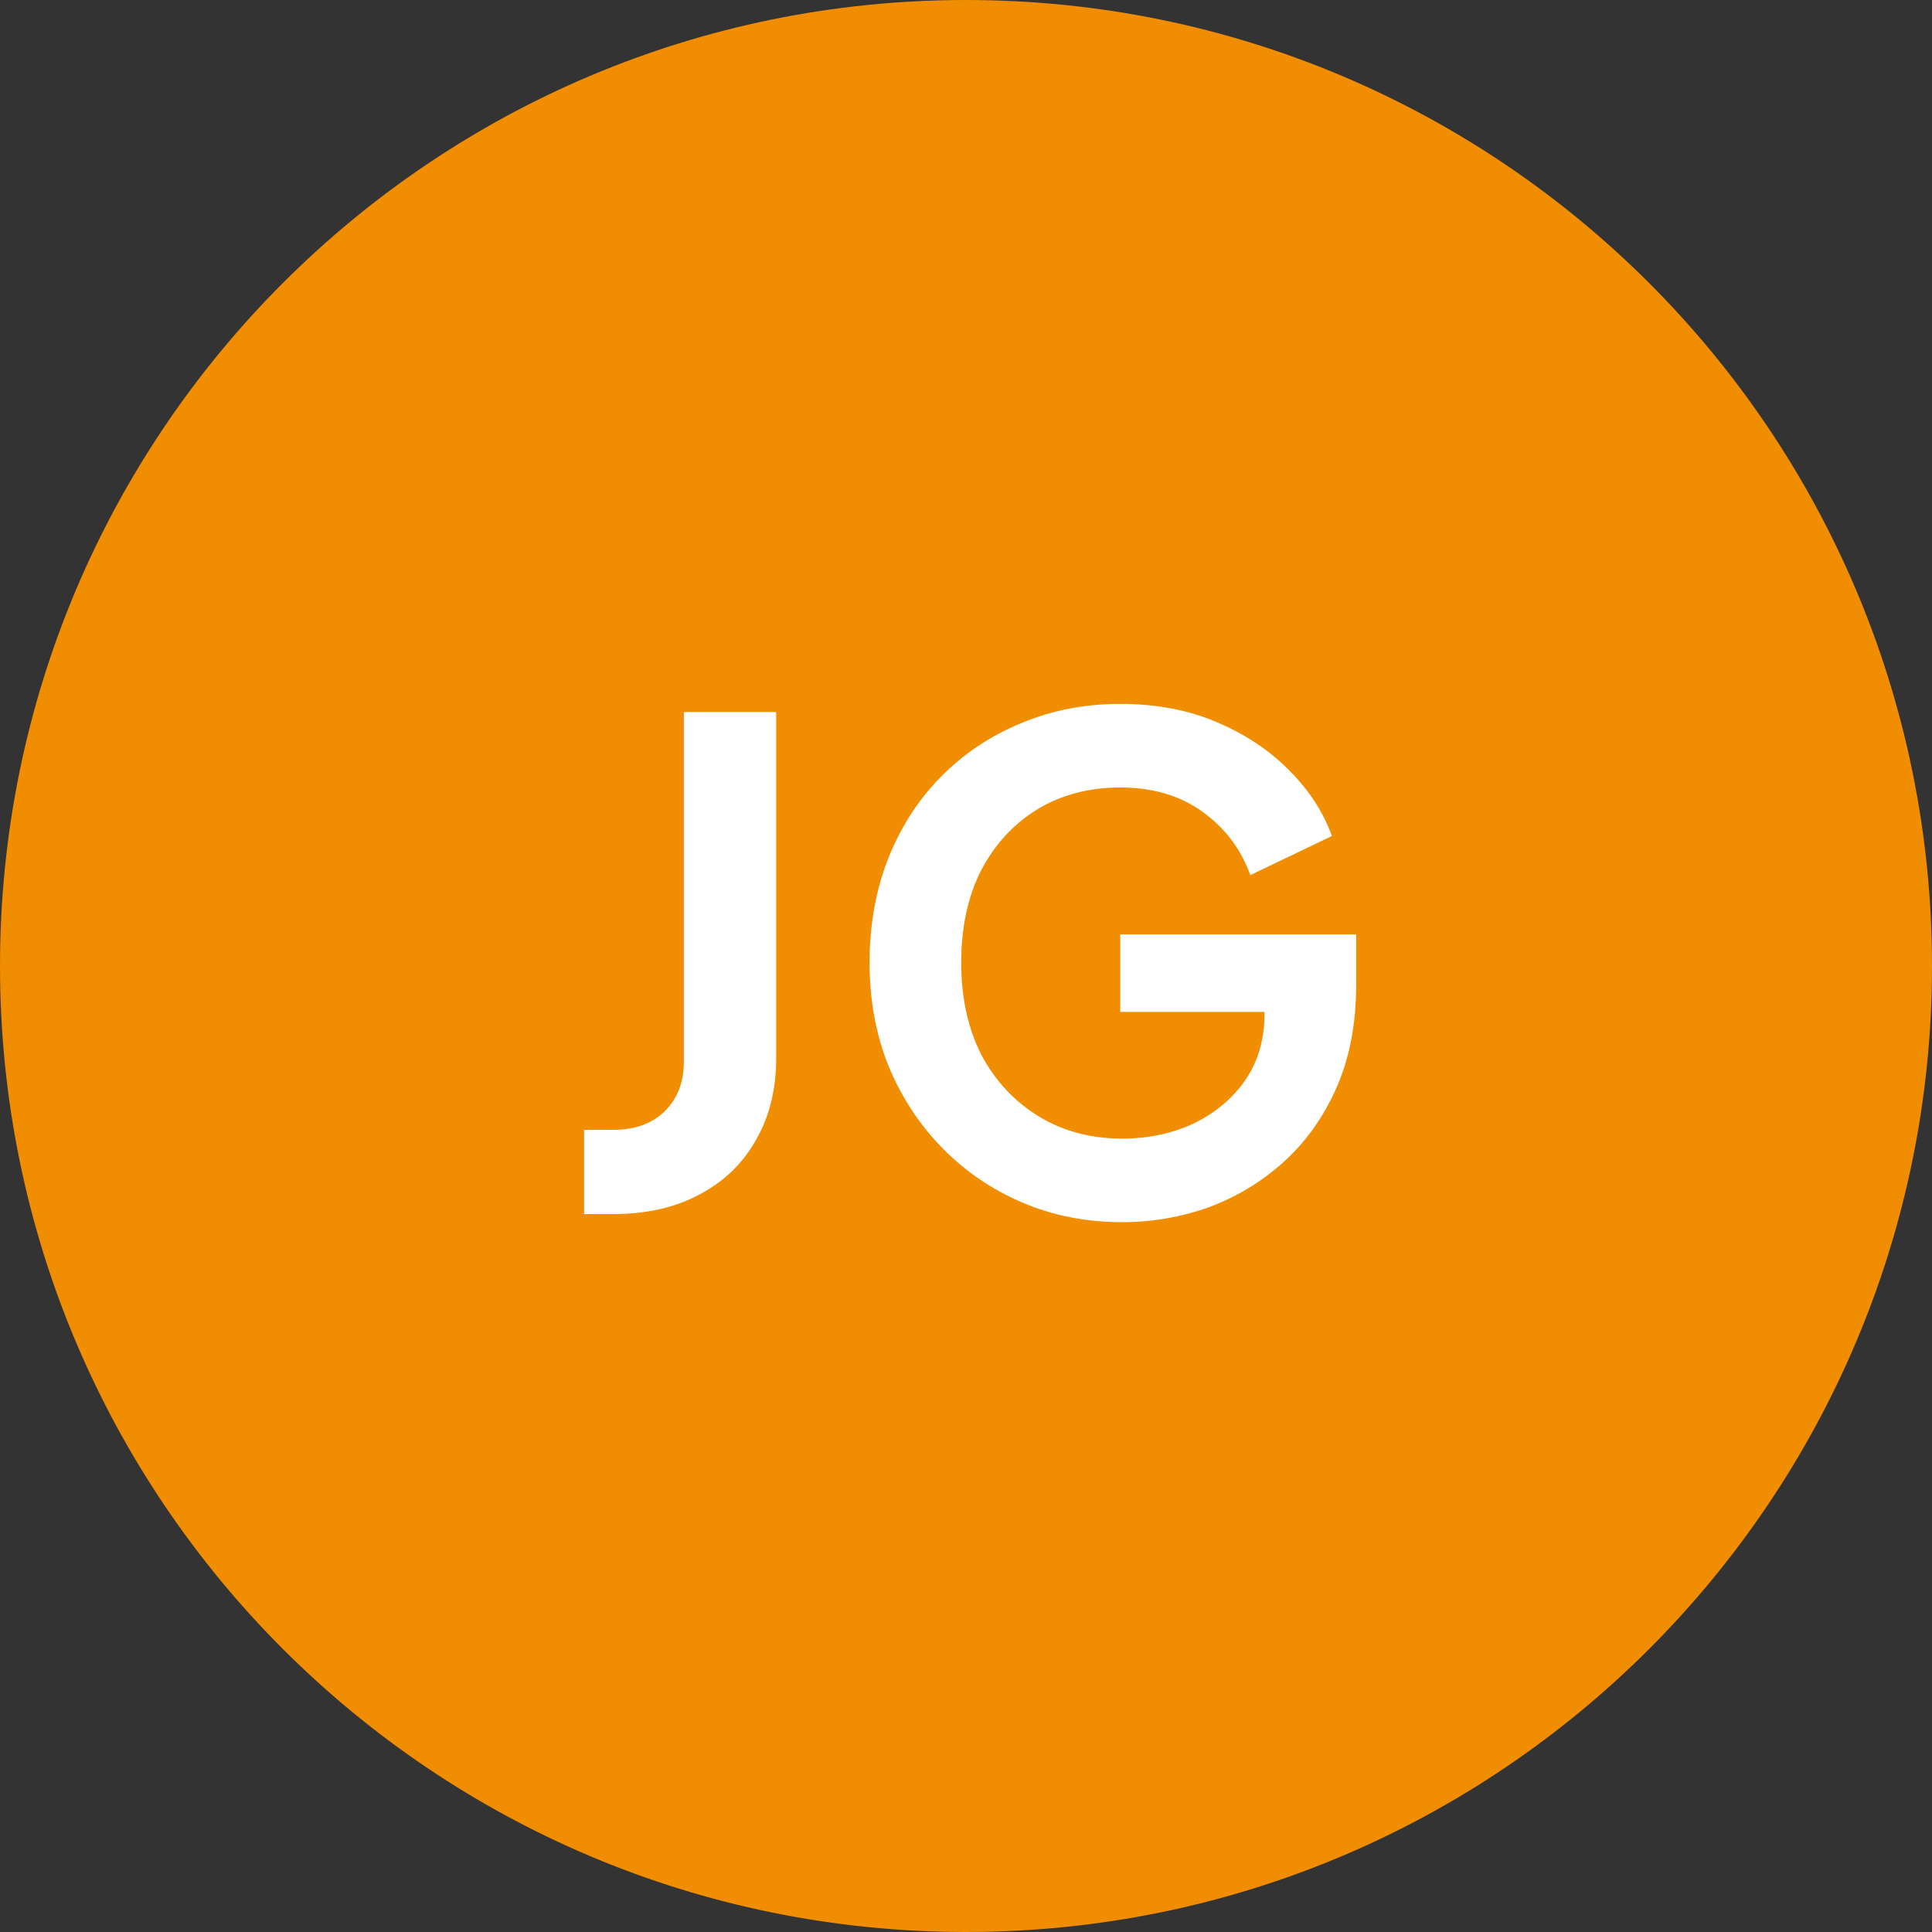
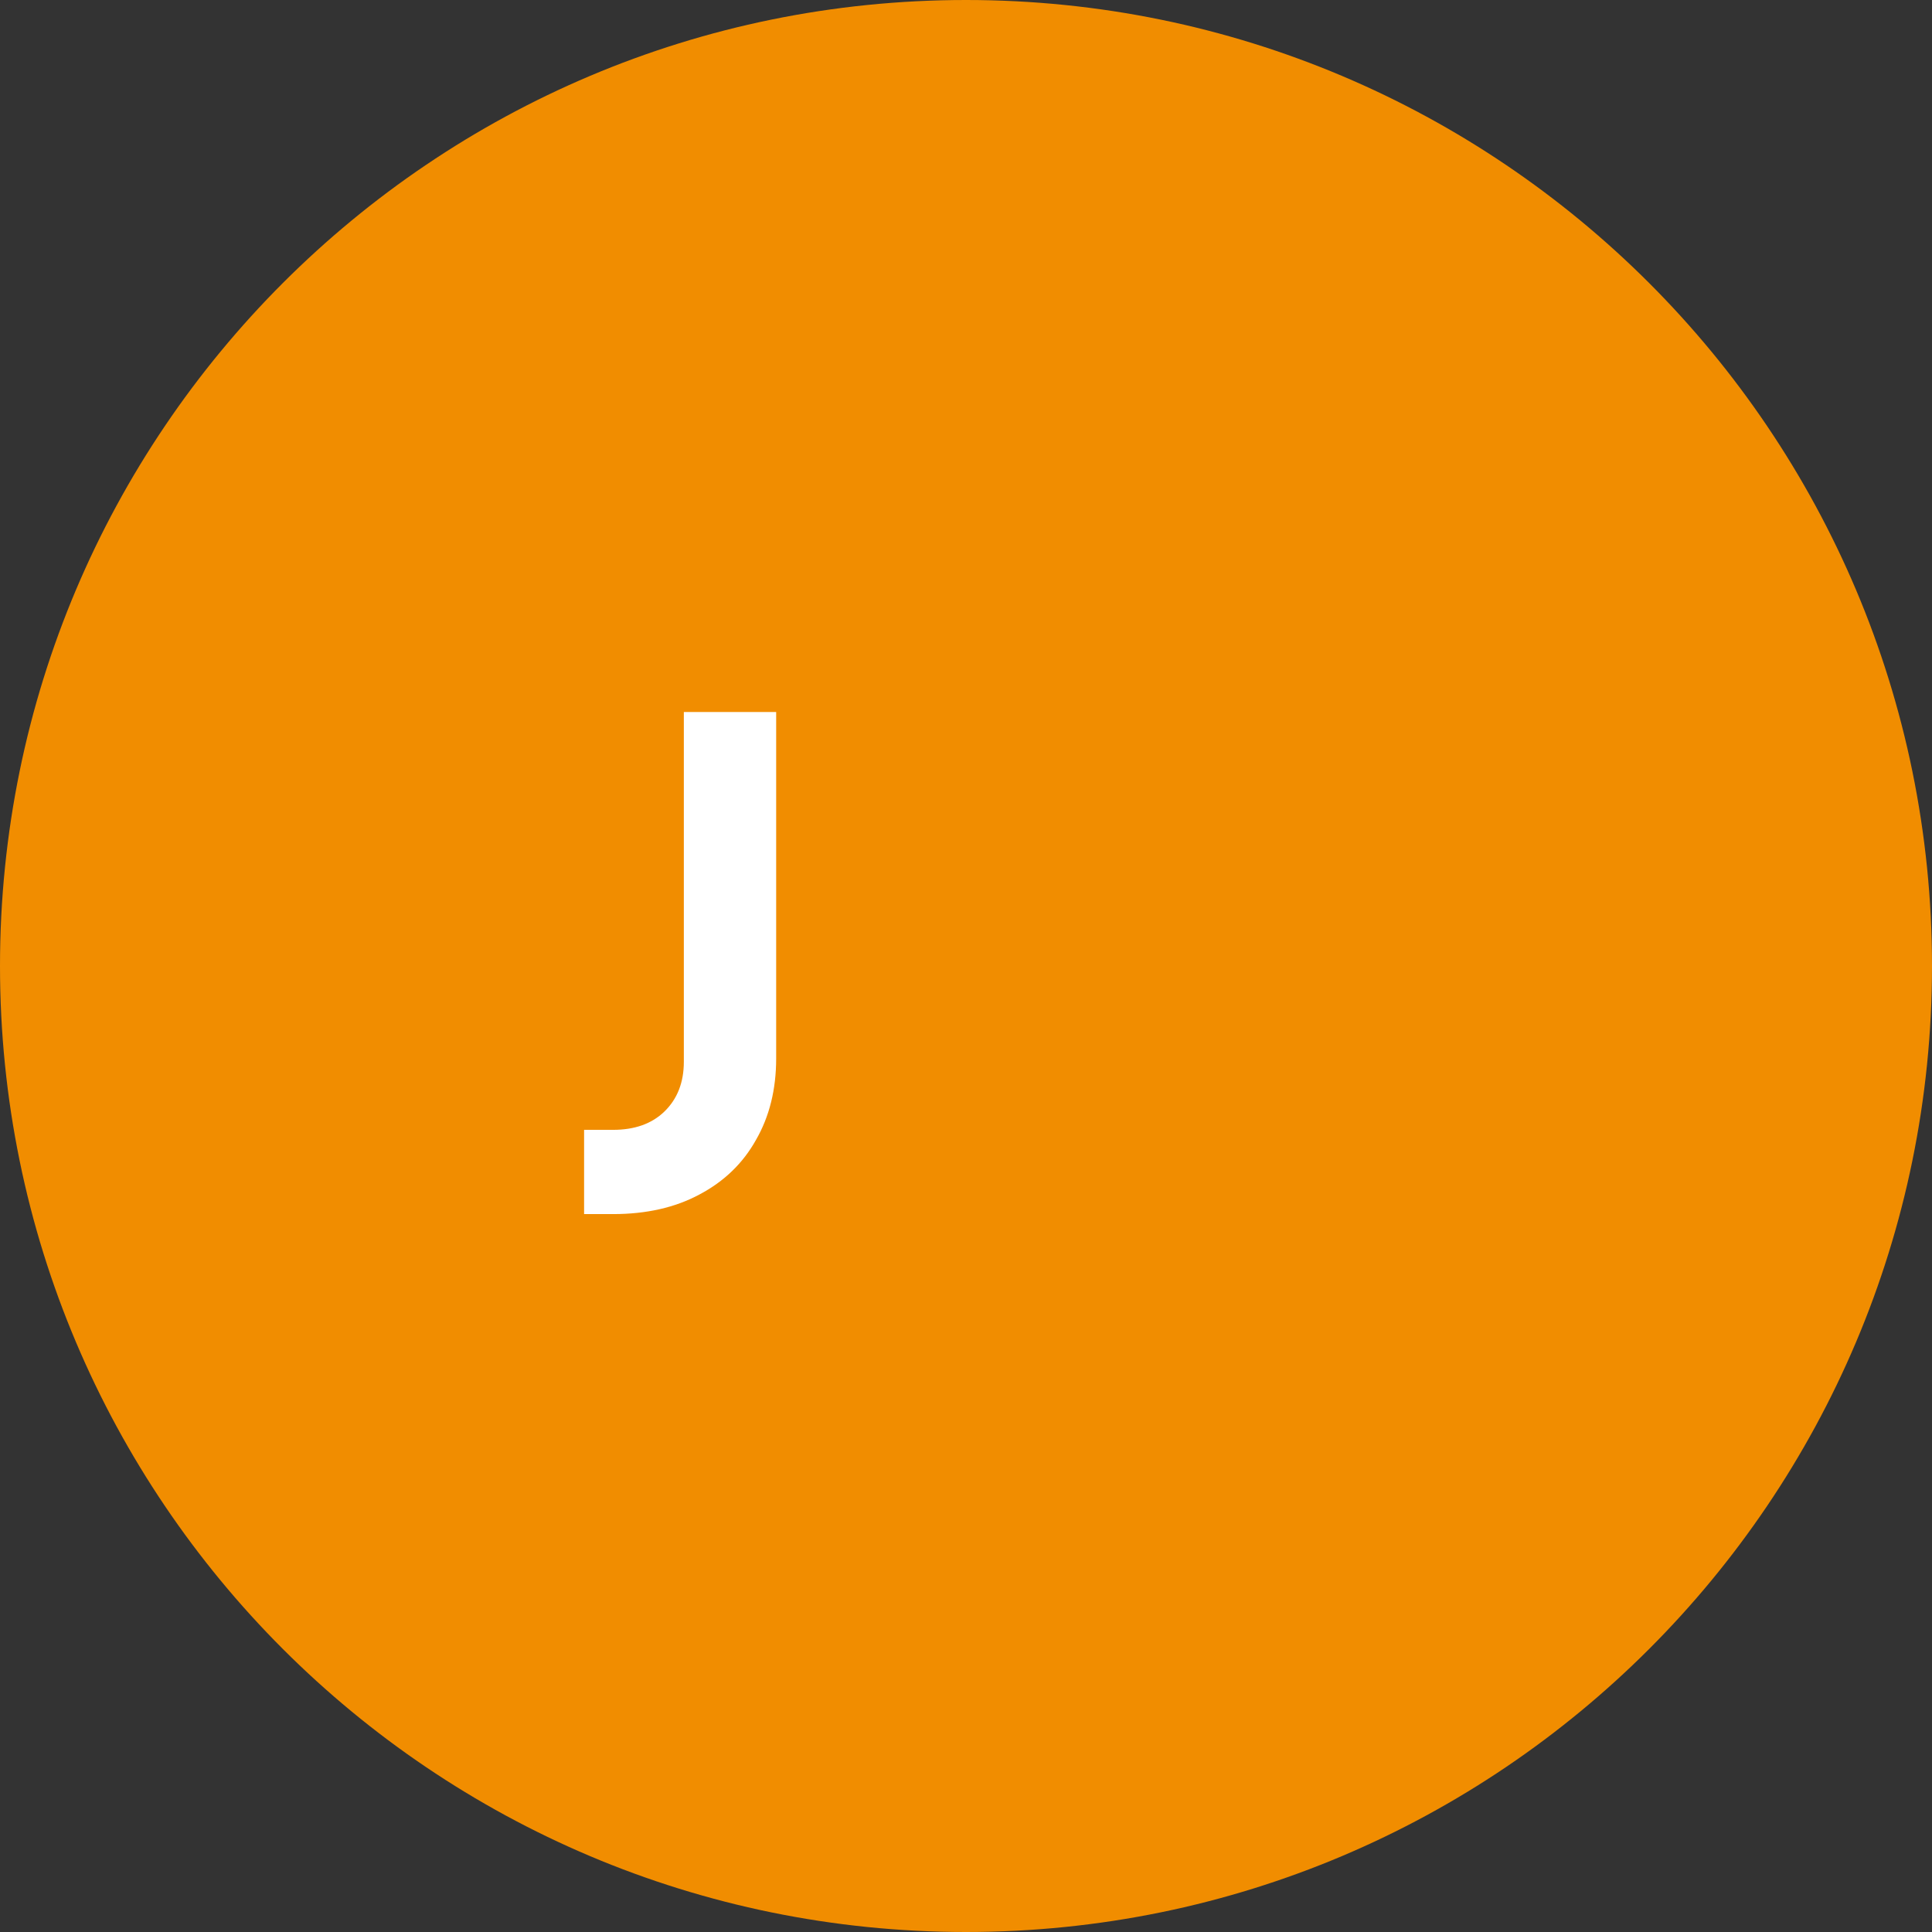
<svg xmlns="http://www.w3.org/2000/svg" width="129" height="129" viewBox="0 0 129 129" fill="none">
  <rect x="0" y="0" width="129" height="129" fill="#333333" stroke="none" />
  <path d="M129 64.5C129 100.122 100.122 129 64.5 129C28.878 129 0 100.122 0 64.5C0 28.878 28.878 0 64.5 0C100.122 0 129 28.878 129 64.5Z" fill="#F18D00" />
-   <path d="M74.936 81.605C72.536 81.605 70.316 81.17 68.276 80.3C66.236 79.43 64.451 78.215 62.921 76.655C61.391 75.095 60.191 73.265 59.321 71.165C58.481 69.065 58.061 66.77 58.061 64.28C58.061 61.79 58.466 59.495 59.276 57.395C60.116 55.265 61.286 53.435 62.786 51.905C64.316 50.345 66.101 49.145 68.141 48.305C70.181 47.435 72.401 47 74.801 47C77.201 47 79.346 47.405 81.236 48.215C83.156 49.025 84.776 50.105 86.096 51.455C87.416 52.775 88.361 54.23 88.931 55.82L83.486 58.43C82.856 56.69 81.791 55.28 80.291 54.2C78.791 53.12 76.961 52.58 74.801 52.58C72.701 52.58 70.841 53.075 69.221 54.065C67.631 55.055 66.386 56.42 65.486 58.16C64.616 59.9 64.181 61.94 64.181 64.28C64.181 66.62 64.631 68.675 65.531 70.445C66.461 72.185 67.736 73.55 69.356 74.54C70.976 75.53 72.836 76.025 74.936 76.025C76.646 76.025 78.221 75.695 79.661 75.035C81.101 74.345 82.256 73.385 83.126 72.155C83.996 70.895 84.431 69.41 84.431 67.7V65.135L87.221 67.565H74.801V62.39H90.551V65.765C90.551 68.345 90.116 70.625 89.246 72.605C88.376 74.585 87.191 76.25 85.691 77.6C84.221 78.92 82.556 79.925 80.696 80.615C78.836 81.275 76.916 81.605 74.936 81.605Z" fill="white" />
  <path d="M39 81.065V75.44H40.935C42.375 75.44 43.515 75.035 44.355 74.225C45.225 73.385 45.66 72.275 45.66 70.895V47.54H51.825V70.67C51.825 72.74 51.375 74.555 50.475 76.115C49.605 77.675 48.345 78.89 46.695 79.76C45.075 80.63 43.155 81.065 40.935 81.065H39Z" fill="white" />
</svg>